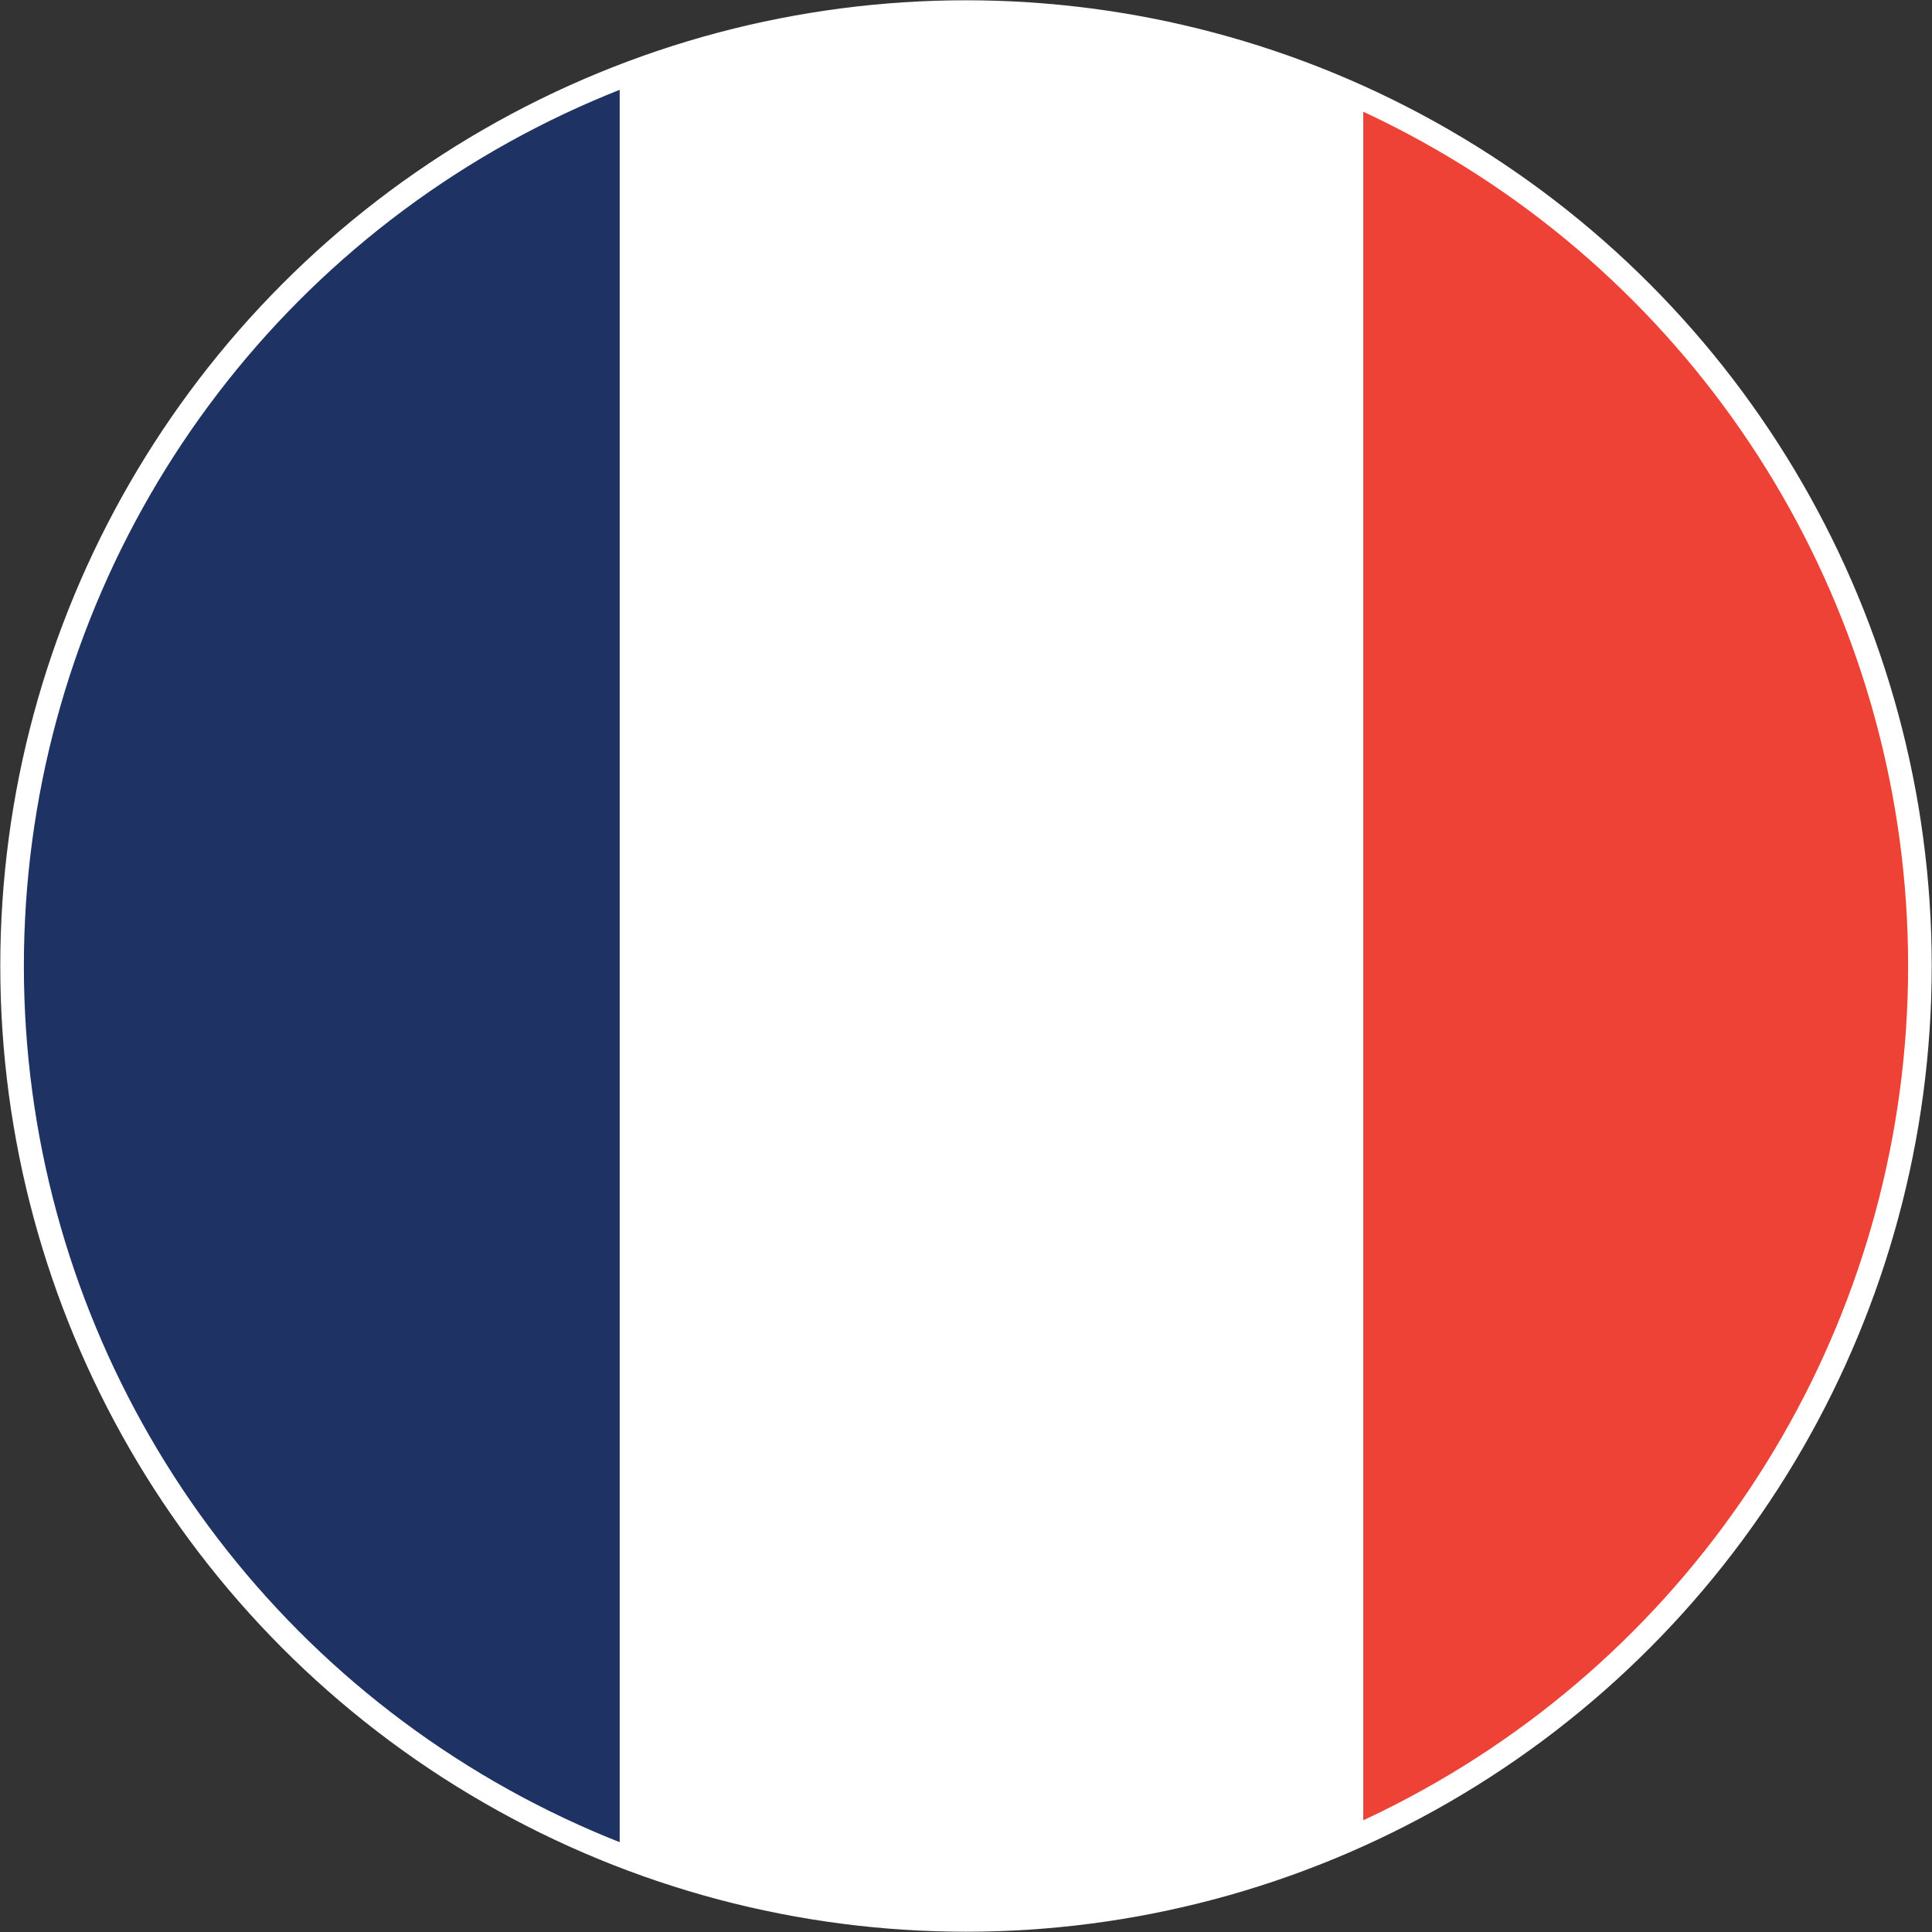
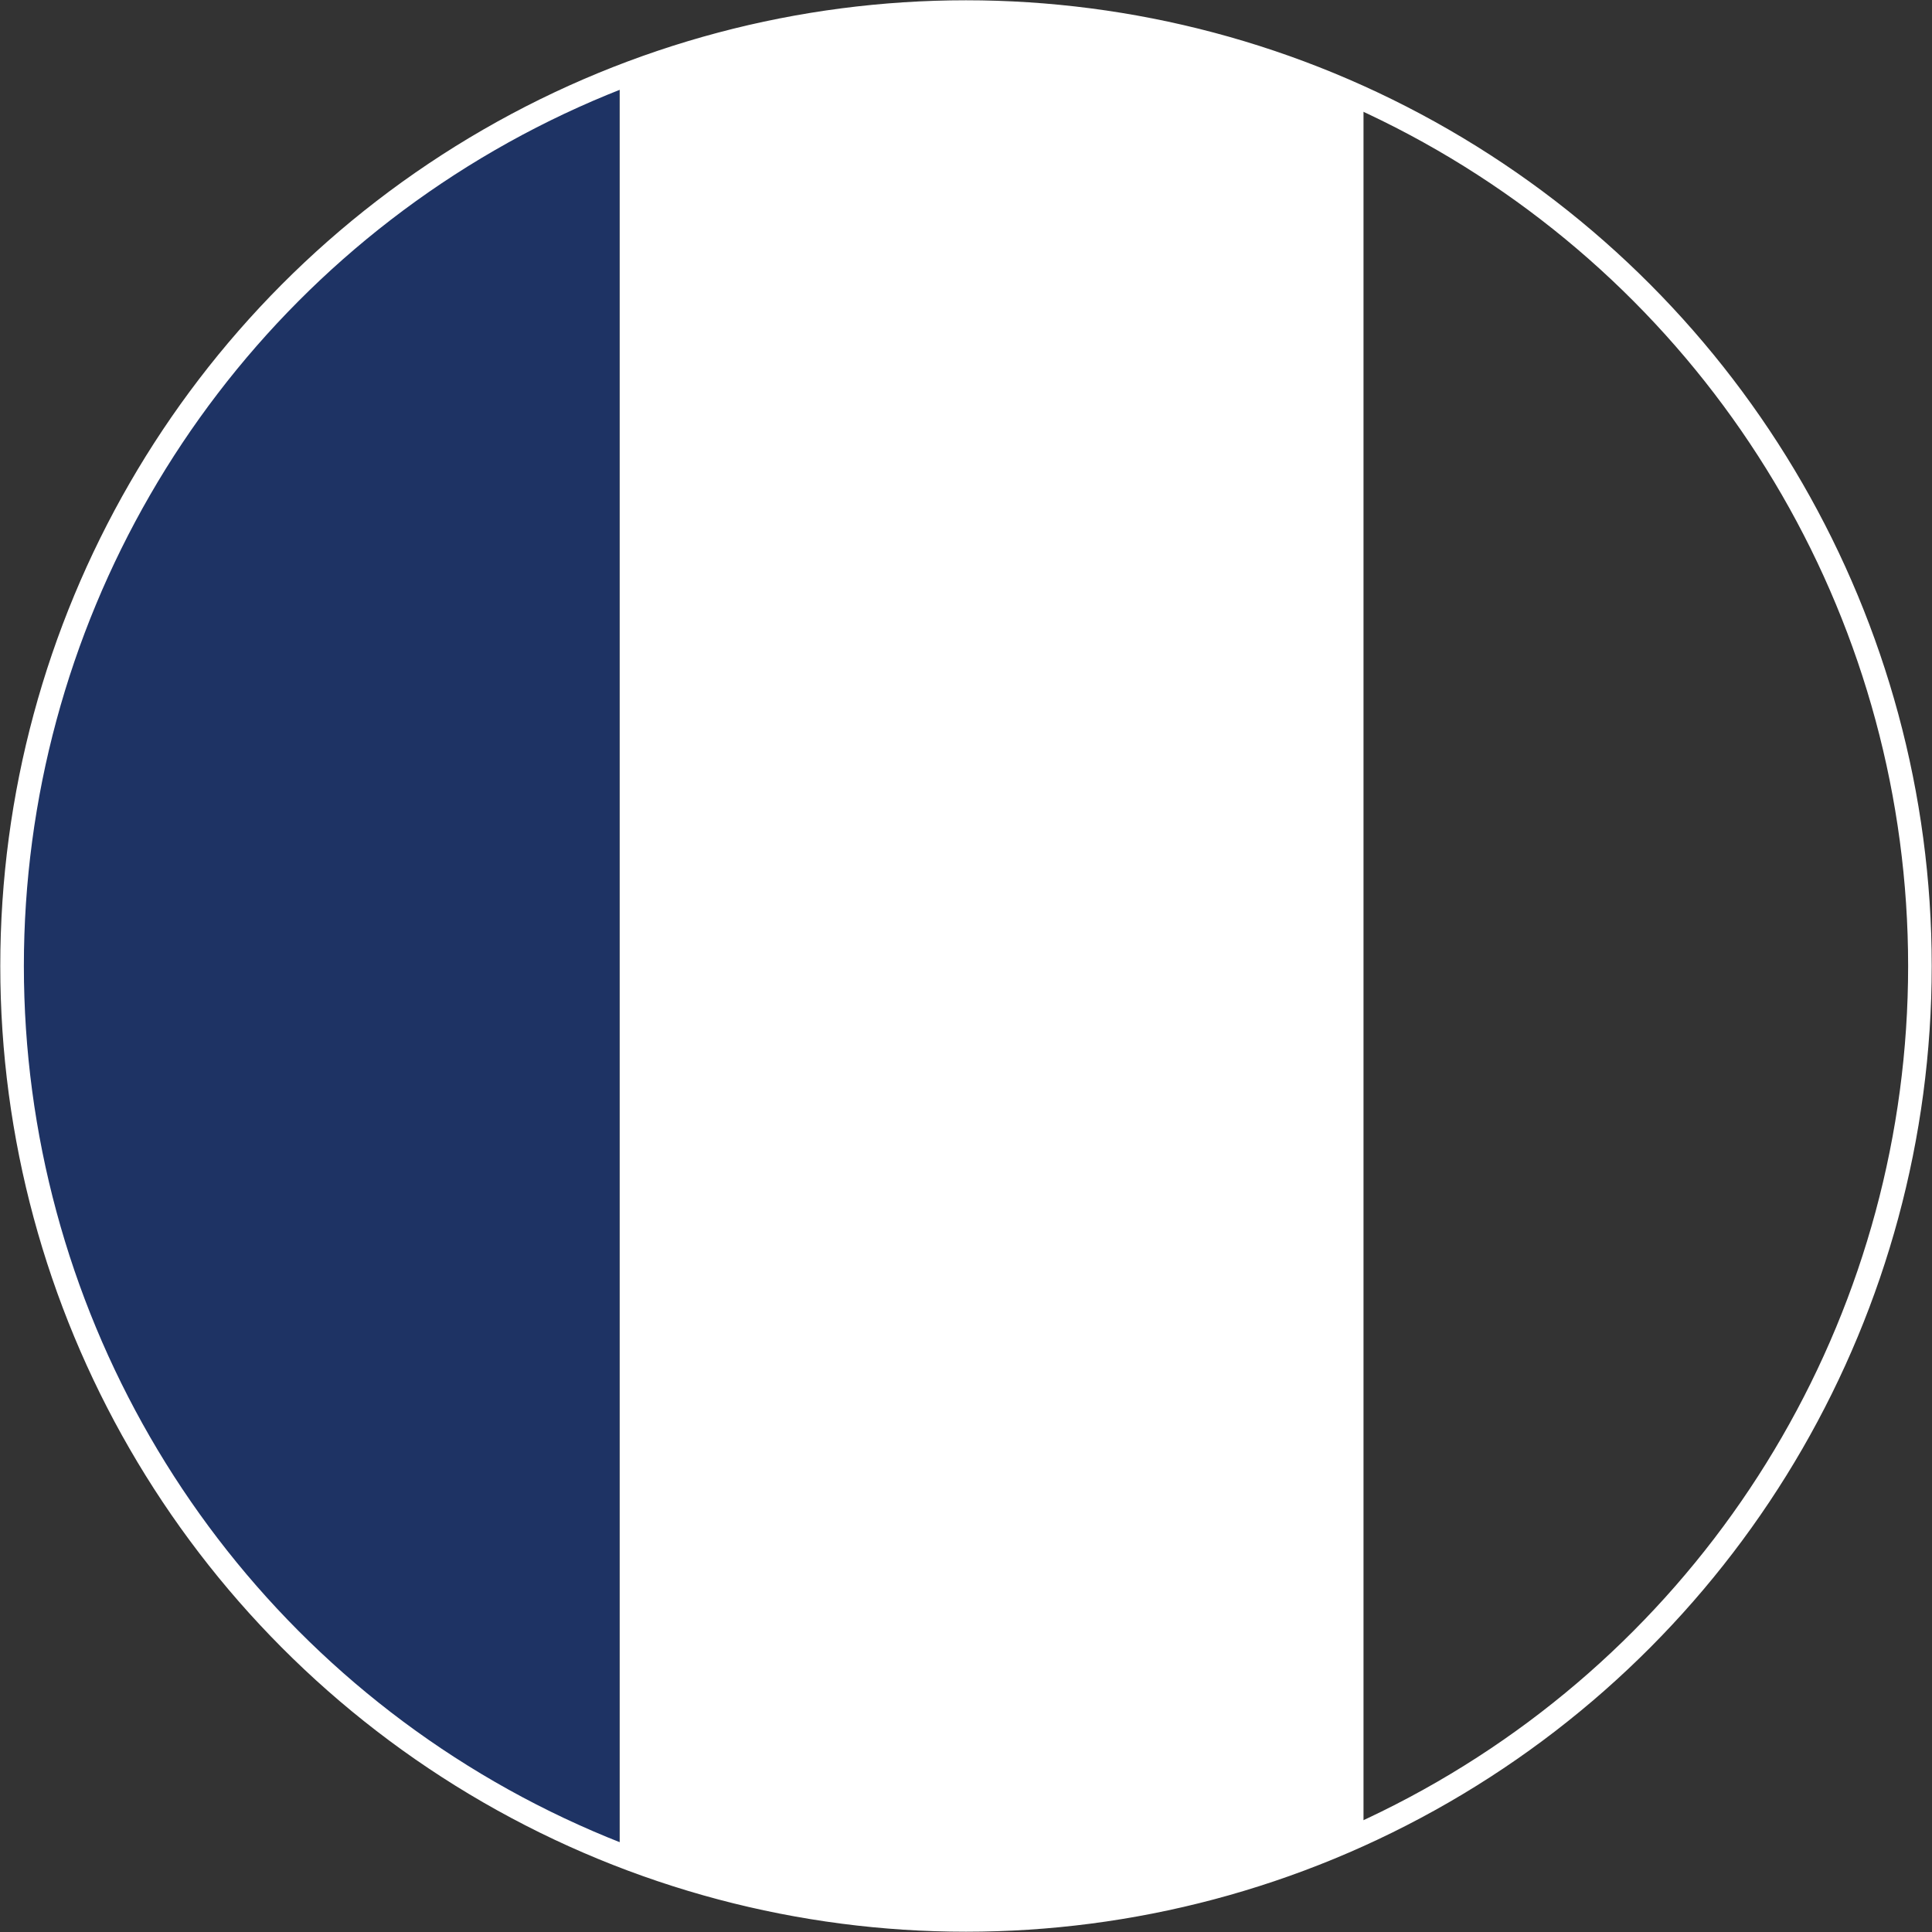
<svg xmlns="http://www.w3.org/2000/svg" xmlns:xlink="http://www.w3.org/1999/xlink" version="1.1" id="Ebene_1" x="0px" y="0px" viewBox="0 0 80 80" xml:space="preserve">
  <rect x="0" y="0" width="80" height="80" fill="#333333" stroke="none" />
  <g>
    <defs>
      <circle id="SVGID_00000003092388370950901030000006902807856784034953_" cx="40" cy="40" r="39.5" />
    </defs>
    <clipPath id="SVGID_00000131360657628737766500000007670923781783116478_">
      <use xlink:href="#SVGID_00000003092388370950901030000006902807856784034953_" overflow="visible" />
    </clipPath>
    <g clip-path="url(#SVGID_00000131360657628737766500000007670923781783116478_)">
      <g>
-         <path fill="#231F20" d="M-5.34,80.43V0.5h92.8v79.68v0.25H-5.34z M87.27,80.18v-0.25V80.18z M-4.96,79.94h92.03l0-78.95H-4.96     V79.94z" />
-       </g>
+         </g>
      <g>
        <rect x="-5.15" y="0.75" fill="#1E3364" width="30.8" height="79.43" />
      </g>
      <g>
        <rect x="25.66" y="0.75" fill="#FFFFFF" width="30.8" height="79.43" />
      </g>
      <g>
-         <rect x="56.46" y="0.75" fill="#EE4236" width="30.81" height="79.43" />
-       </g>
+         </g>
    </g>
    <use xlink:href="#SVGID_00000003092388370950901030000006902807856784034953_" overflow="visible" fill="none" stroke="#FFFFFF" stroke-width="0.977" stroke-miterlimit="10" />
  </g>
</svg>